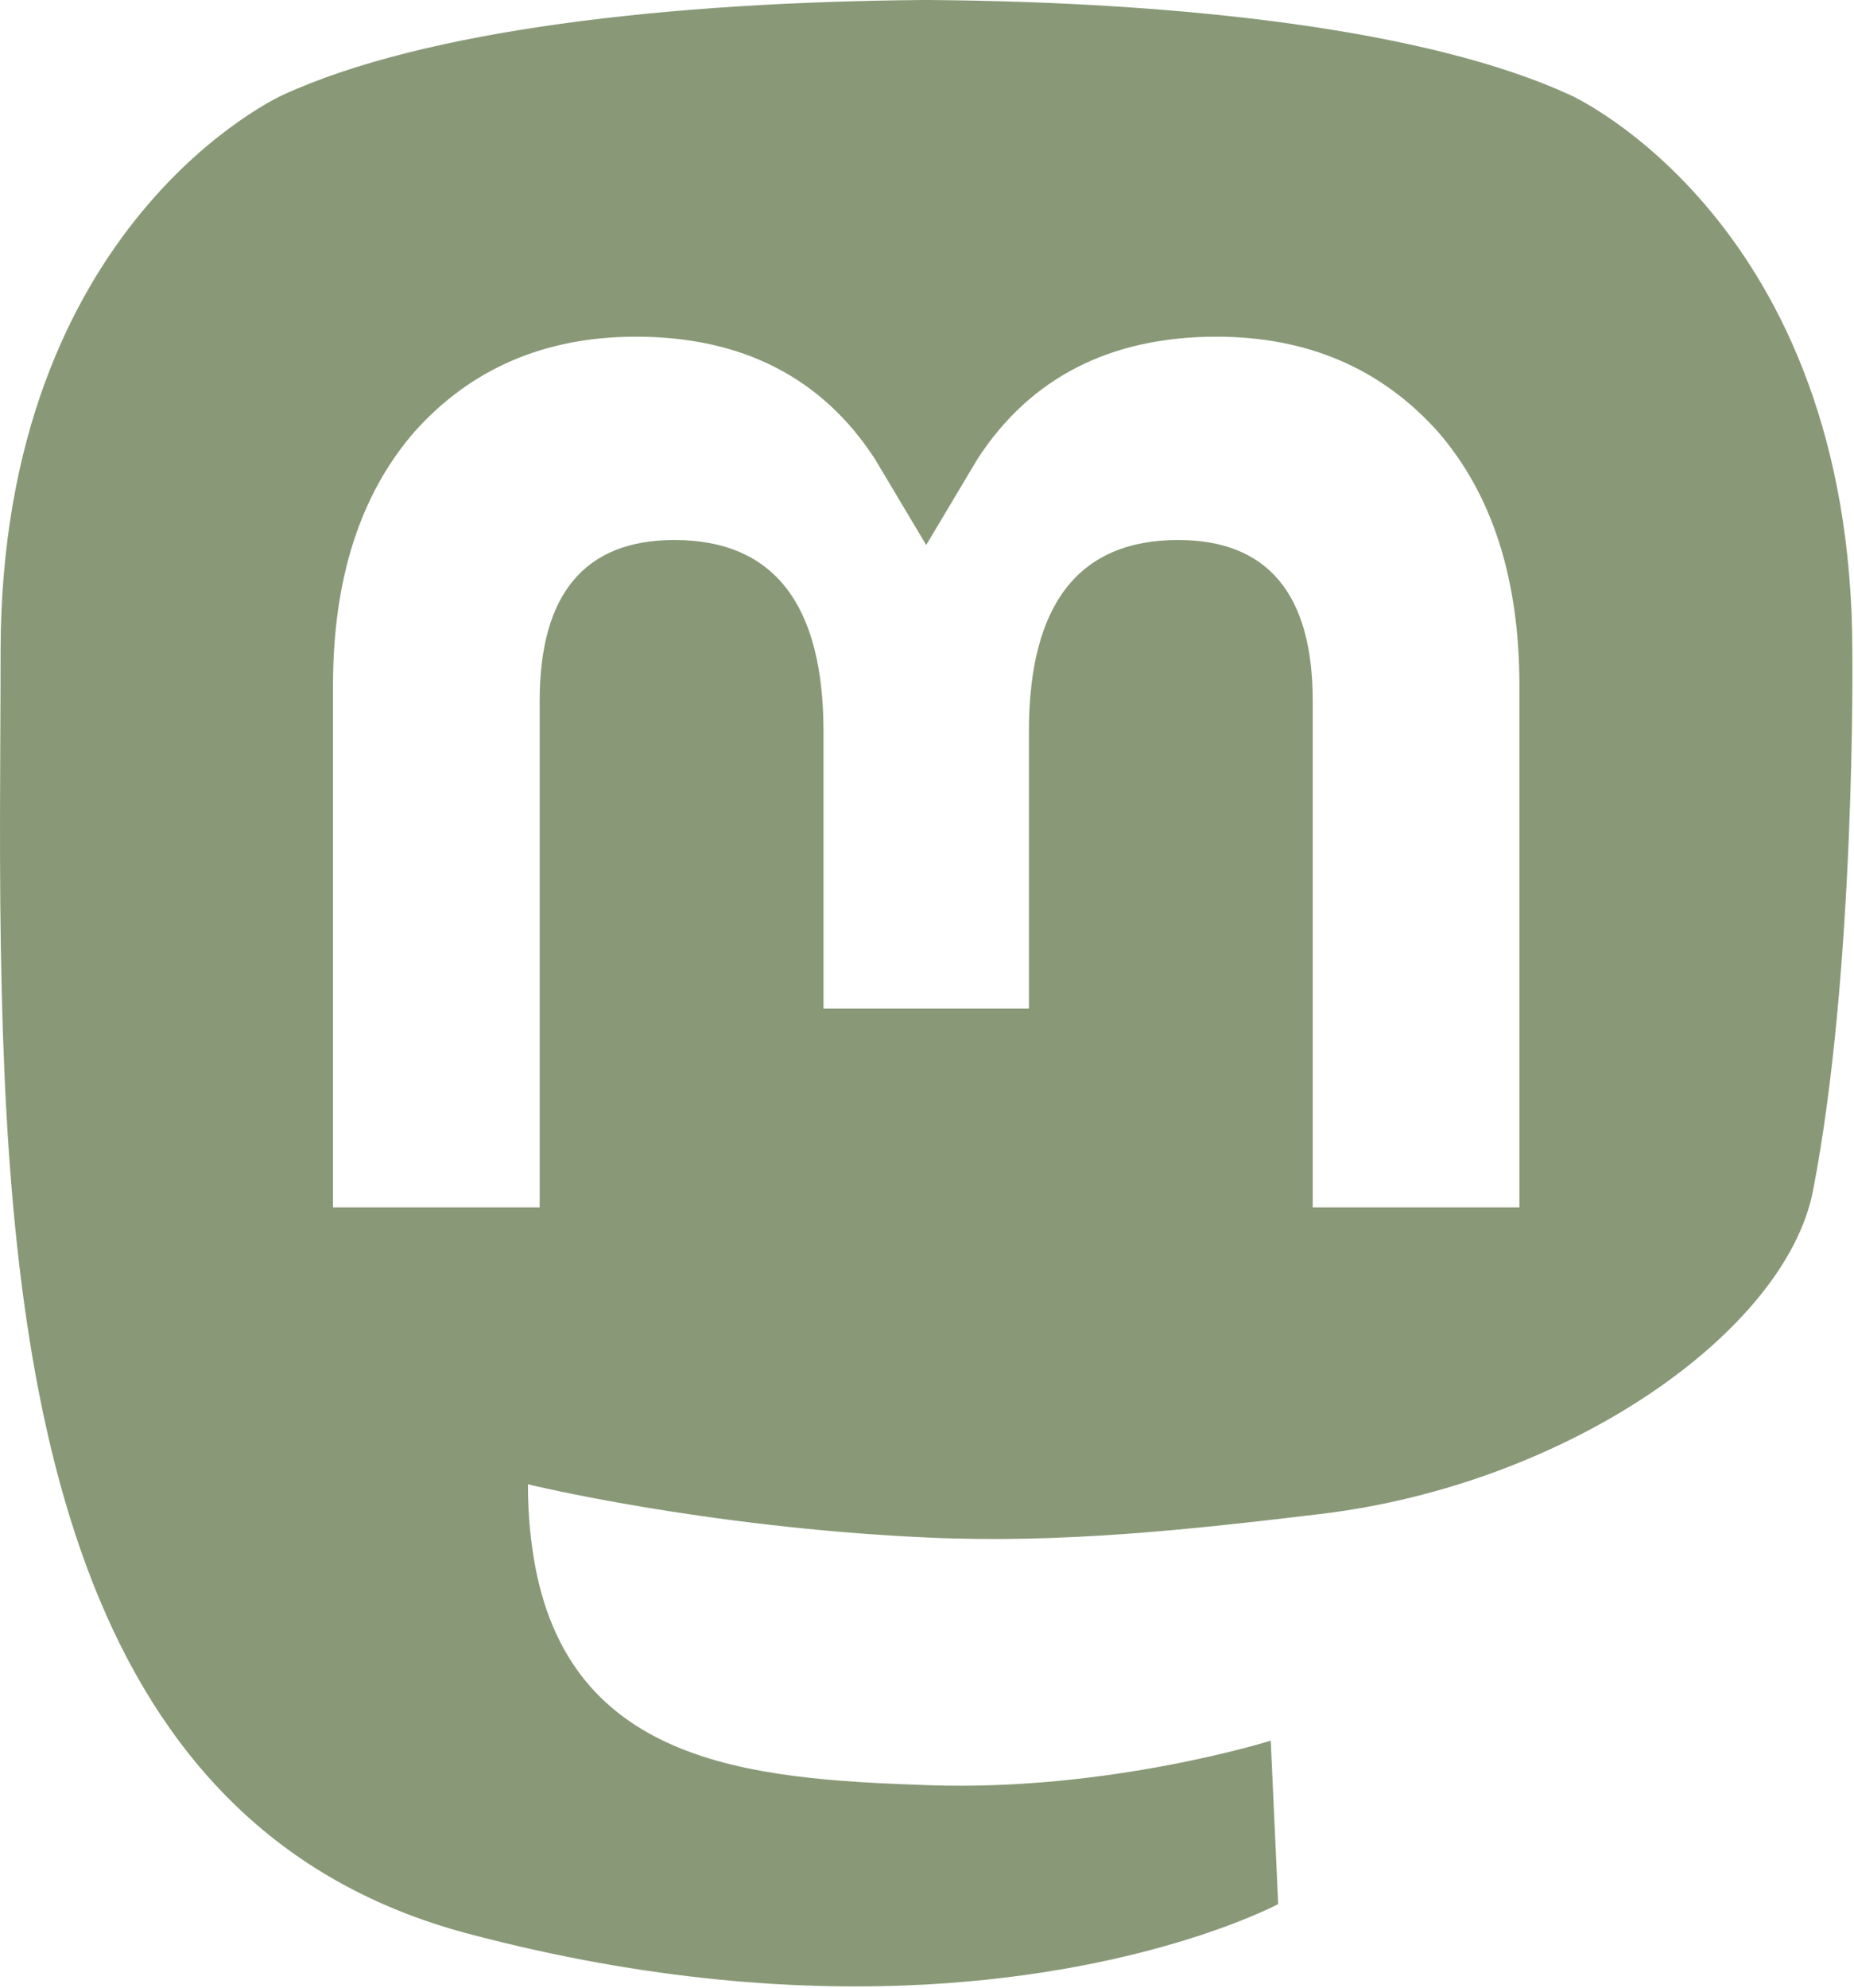
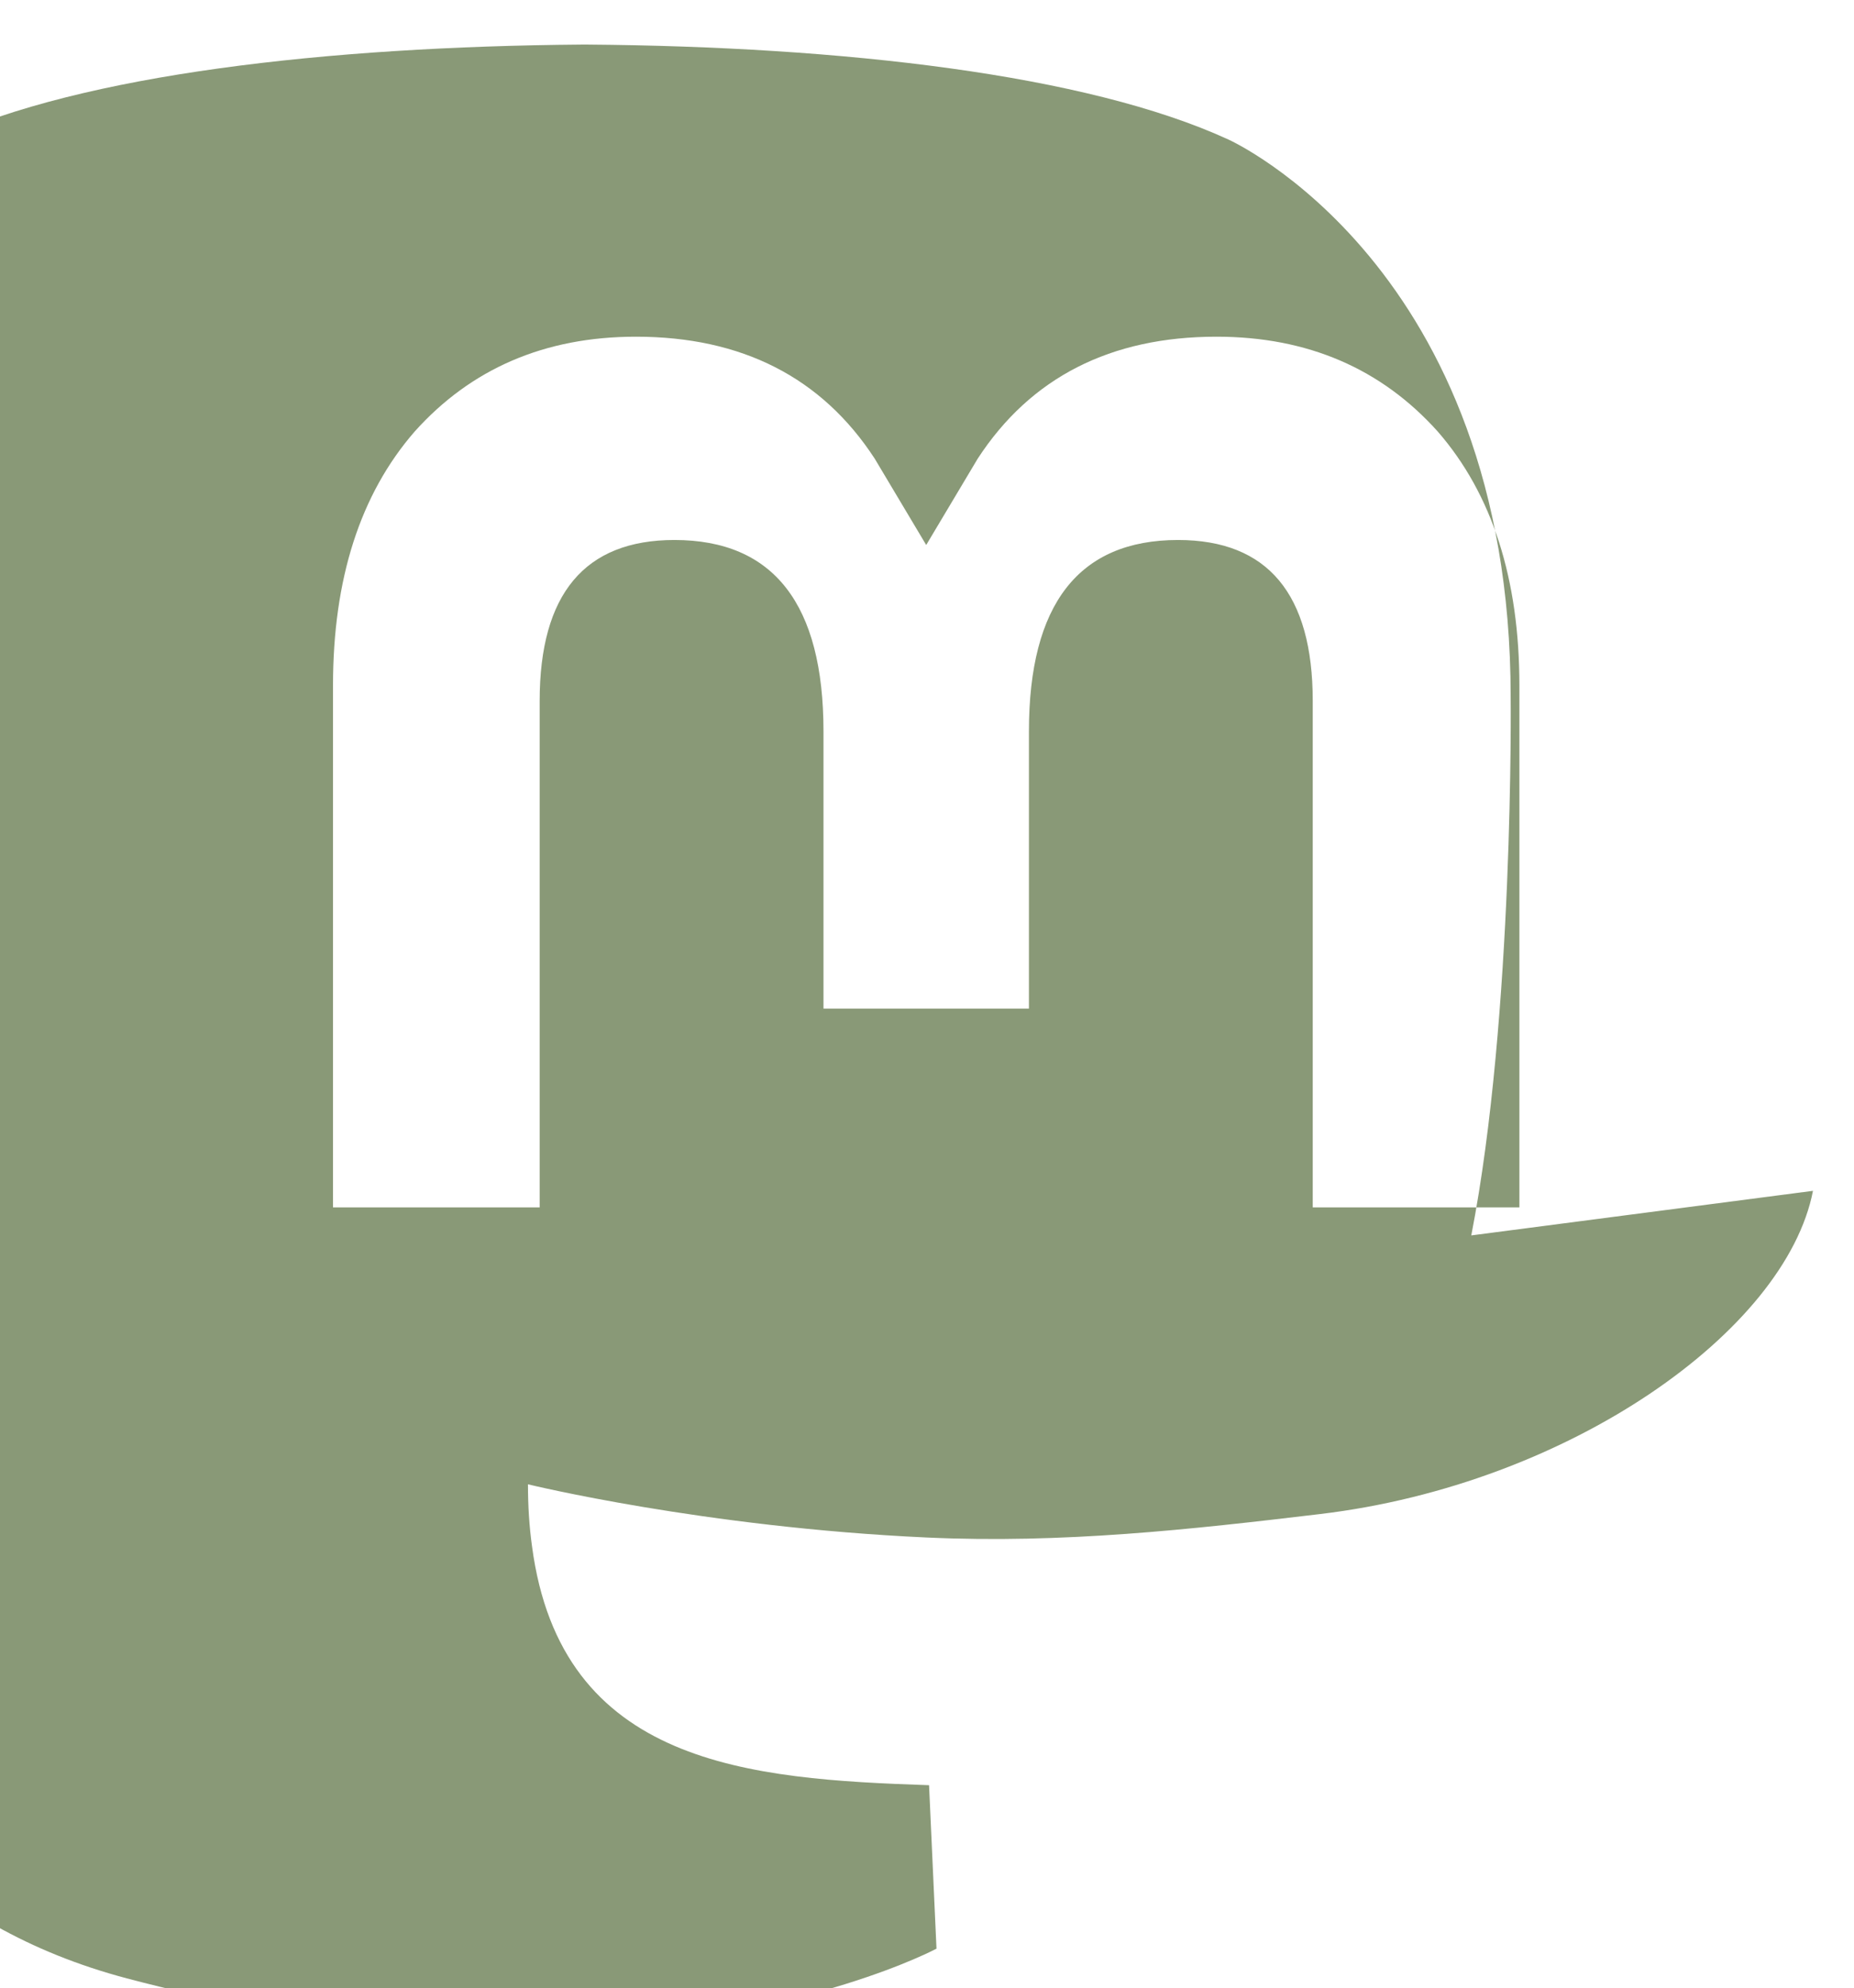
<svg xmlns="http://www.w3.org/2000/svg" width="100%" height="100%" viewBox="0 0 722 774" version="1.1" xml:space="preserve" style="fill-rule:evenodd;clip-rule:evenodd;stroke-linejoin:round;stroke-miterlimit:2;">
-   <path d="M706.024,463.625c-10.604,54.554 -94.975,114.258 -191.875,125.829c-50.529,6.029 -100.279,11.571 -153.329,9.138c-86.758,-3.975 -155.216,-20.709 -155.216,-20.709c-0,8.446 0.52,16.488 1.562,24.009c11.279,85.62 84.9,90.75 154.638,93.141c70.387,2.409 133.062,-17.354 133.062,-17.354l2.892,63.633c-0,0 -49.234,26.438 -136.938,31.3c-48.362,2.659 -108.412,-1.216 -178.354,-19.729c-151.692,-40.15 -177.779,-201.846 -181.771,-365.912c-1.216,-48.713 -0.466,-94.646 -0.466,-133.063c-0,-167.766 109.92,-216.941 109.92,-216.941c55.425,-25.455 150.53,-36.159 249.4,-36.967l2.43,0c98.87,0.808 194.037,11.512 249.458,36.967c-0,-0 109.917,49.175 109.917,216.941c-0,0 1.379,123.779 -15.33,209.717Zm-114.325,-196.702c0,-41.516 -10.57,-74.508 -31.8,-98.916c-21.9,-24.409 -50.575,-36.921 -86.166,-36.921c-41.188,-0 -72.375,15.829 -92.992,47.491l-20.05,33.605l-20.046,-33.605c-20.621,-31.662 -51.808,-47.491 -92.991,-47.491c-35.596,-0 -64.271,12.512 -86.167,36.921c-21.233,24.408 -31.804,57.4 -31.804,98.916l-0,203.138l80.479,-0l-0,-197.167c-0,-41.562 17.487,-62.658 52.467,-62.658c38.675,-0 58.062,25.025 58.062,74.508l0,107.921l80.004,-0l0,-107.921c0,-49.483 19.384,-74.508 58.059,-74.508c34.979,-0 52.466,21.096 52.466,62.658l0,197.167l80.479,-0l0,-203.138Z" style="fill:#899977;" />
+   <path d="M706.024,463.625c-10.604,54.554 -94.975,114.258 -191.875,125.829c-50.529,6.029 -100.279,11.571 -153.329,9.138c-86.758,-3.975 -155.216,-20.709 -155.216,-20.709c-0,8.446 0.52,16.488 1.562,24.009c11.279,85.62 84.9,90.75 154.638,93.141l2.892,63.633c-0,0 -49.234,26.438 -136.938,31.3c-48.362,2.659 -108.412,-1.216 -178.354,-19.729c-151.692,-40.15 -177.779,-201.846 -181.771,-365.912c-1.216,-48.713 -0.466,-94.646 -0.466,-133.063c-0,-167.766 109.92,-216.941 109.92,-216.941c55.425,-25.455 150.53,-36.159 249.4,-36.967l2.43,0c98.87,0.808 194.037,11.512 249.458,36.967c-0,-0 109.917,49.175 109.917,216.941c-0,0 1.379,123.779 -15.33,209.717Zm-114.325,-196.702c0,-41.516 -10.57,-74.508 -31.8,-98.916c-21.9,-24.409 -50.575,-36.921 -86.166,-36.921c-41.188,-0 -72.375,15.829 -92.992,47.491l-20.05,33.605l-20.046,-33.605c-20.621,-31.662 -51.808,-47.491 -92.991,-47.491c-35.596,-0 -64.271,12.512 -86.167,36.921c-21.233,24.408 -31.804,57.4 -31.804,98.916l-0,203.138l80.479,-0l-0,-197.167c-0,-41.562 17.487,-62.658 52.467,-62.658c38.675,-0 58.062,25.025 58.062,74.508l0,107.921l80.004,-0l0,-107.921c0,-49.483 19.384,-74.508 58.059,-74.508c34.979,-0 52.466,21.096 52.466,62.658l0,197.167l80.479,-0l0,-203.138Z" style="fill:#899977;" />
</svg>